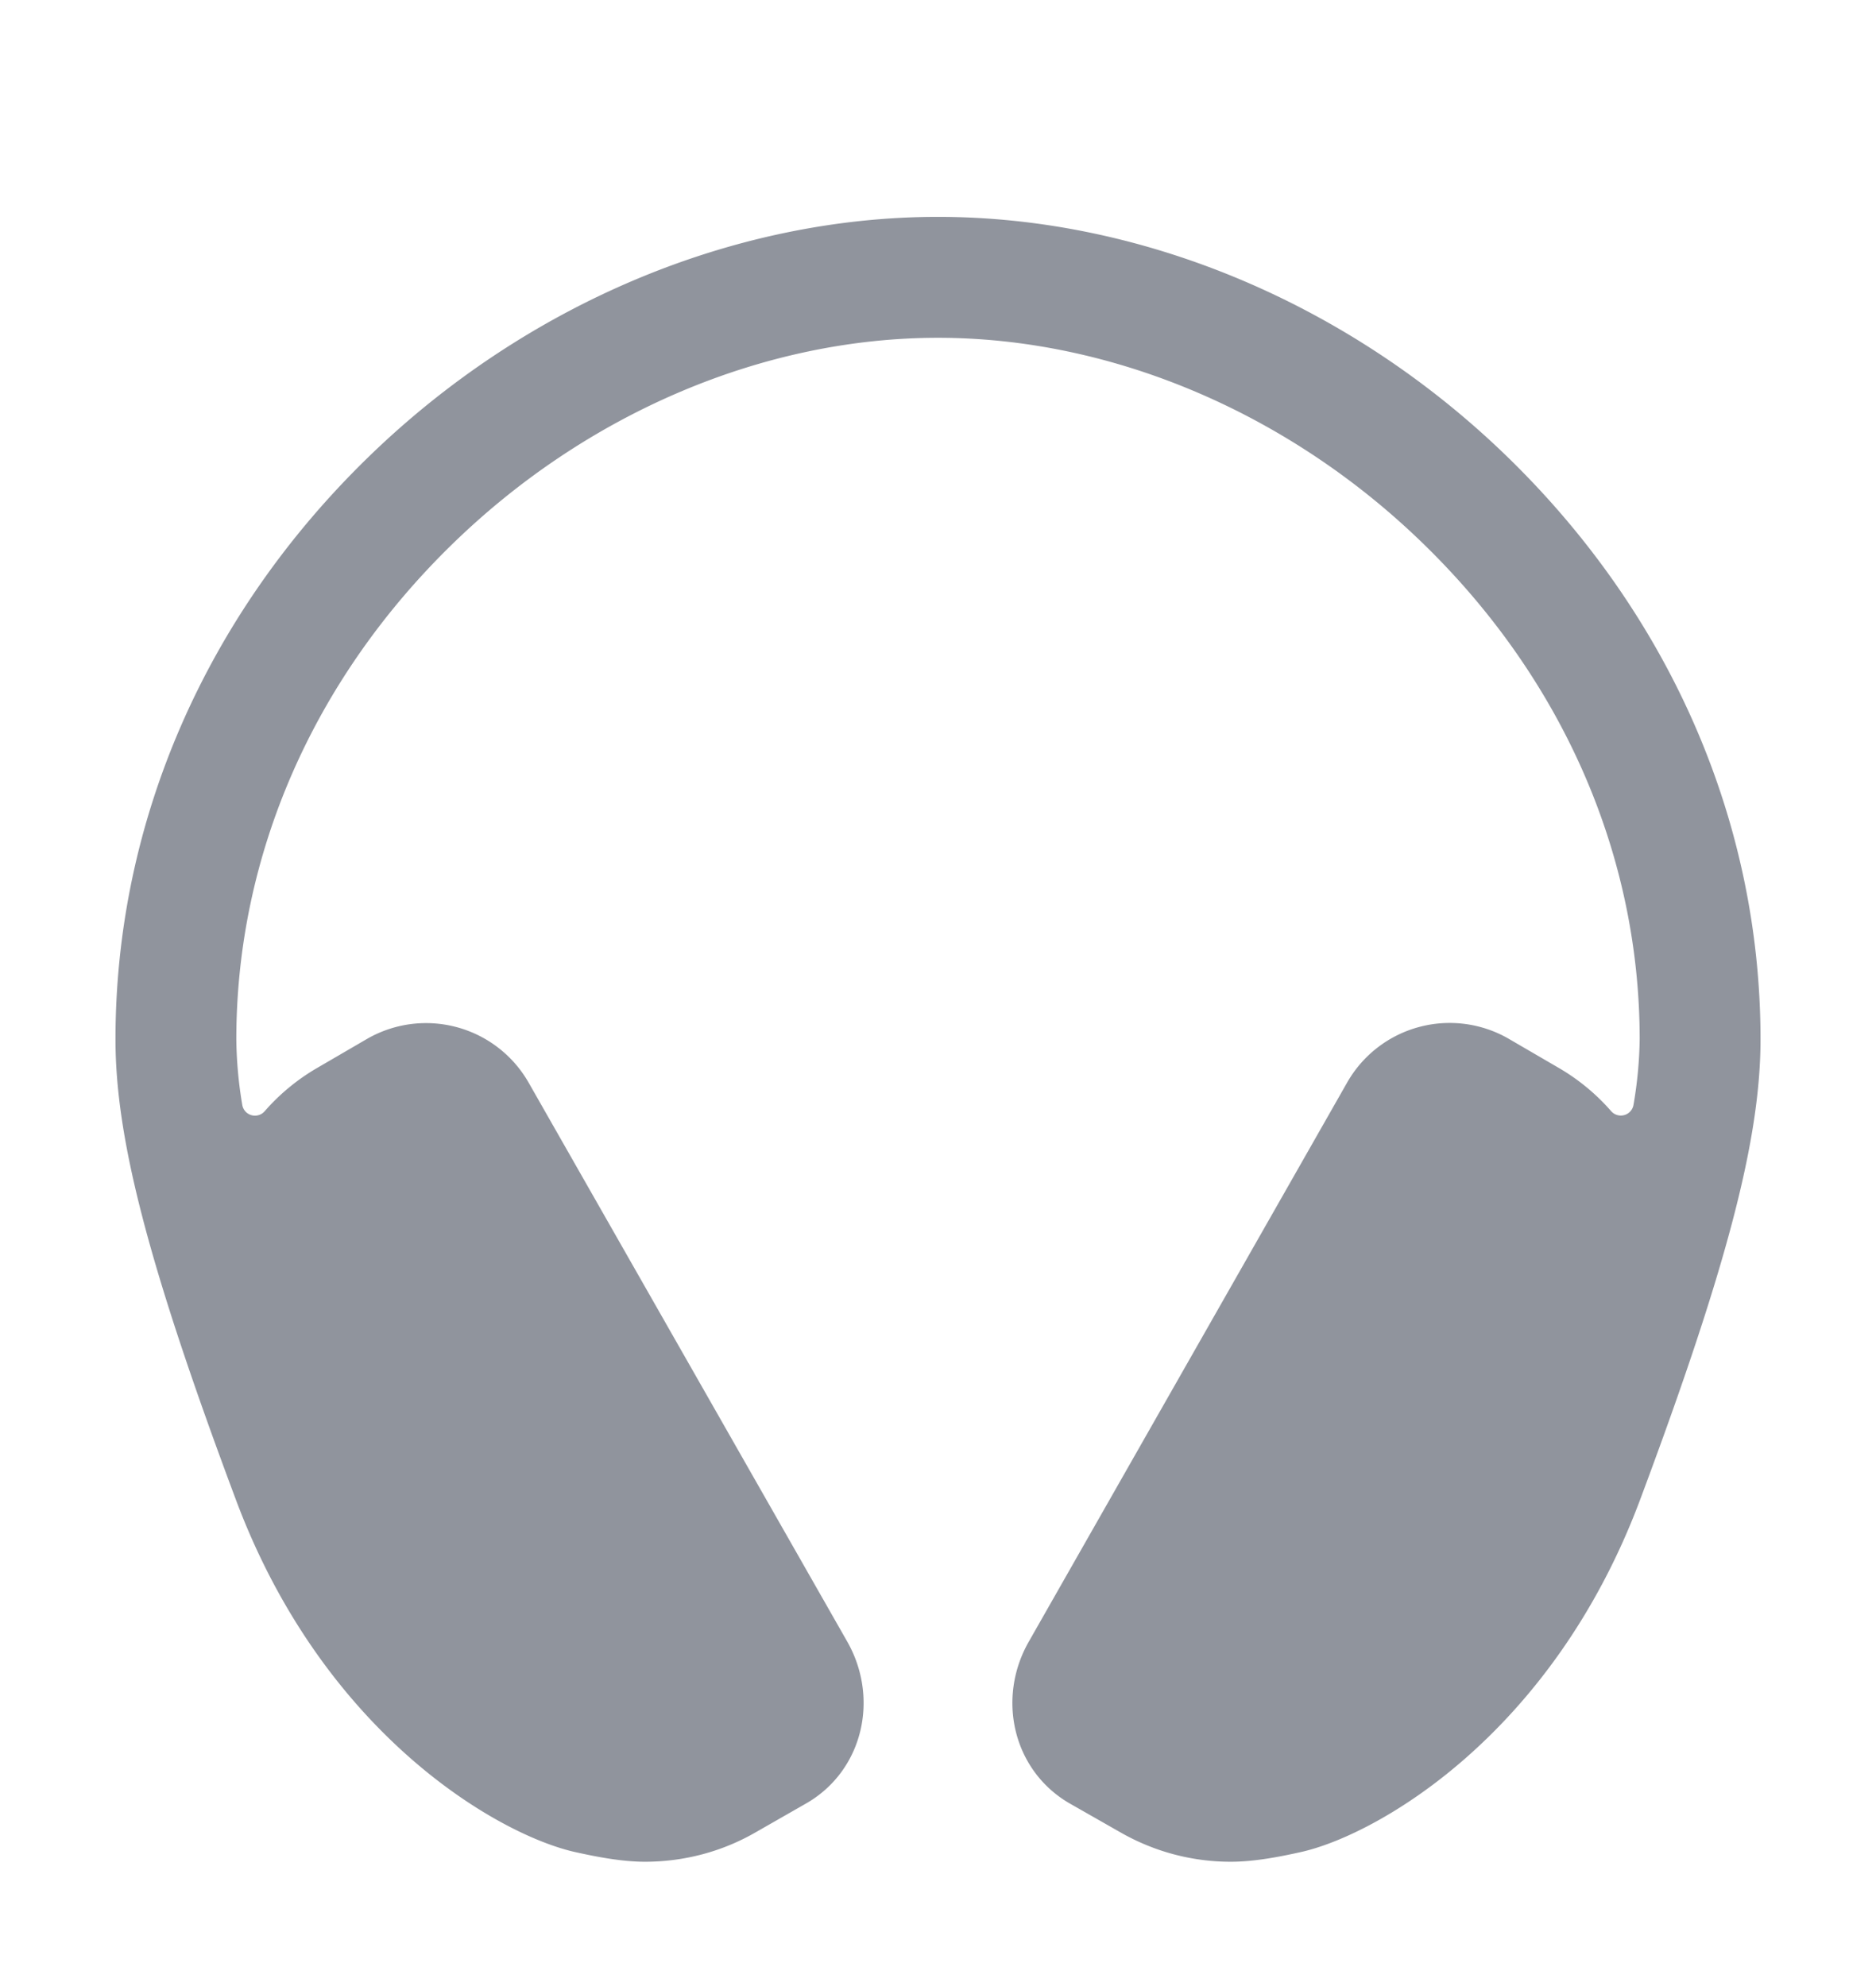
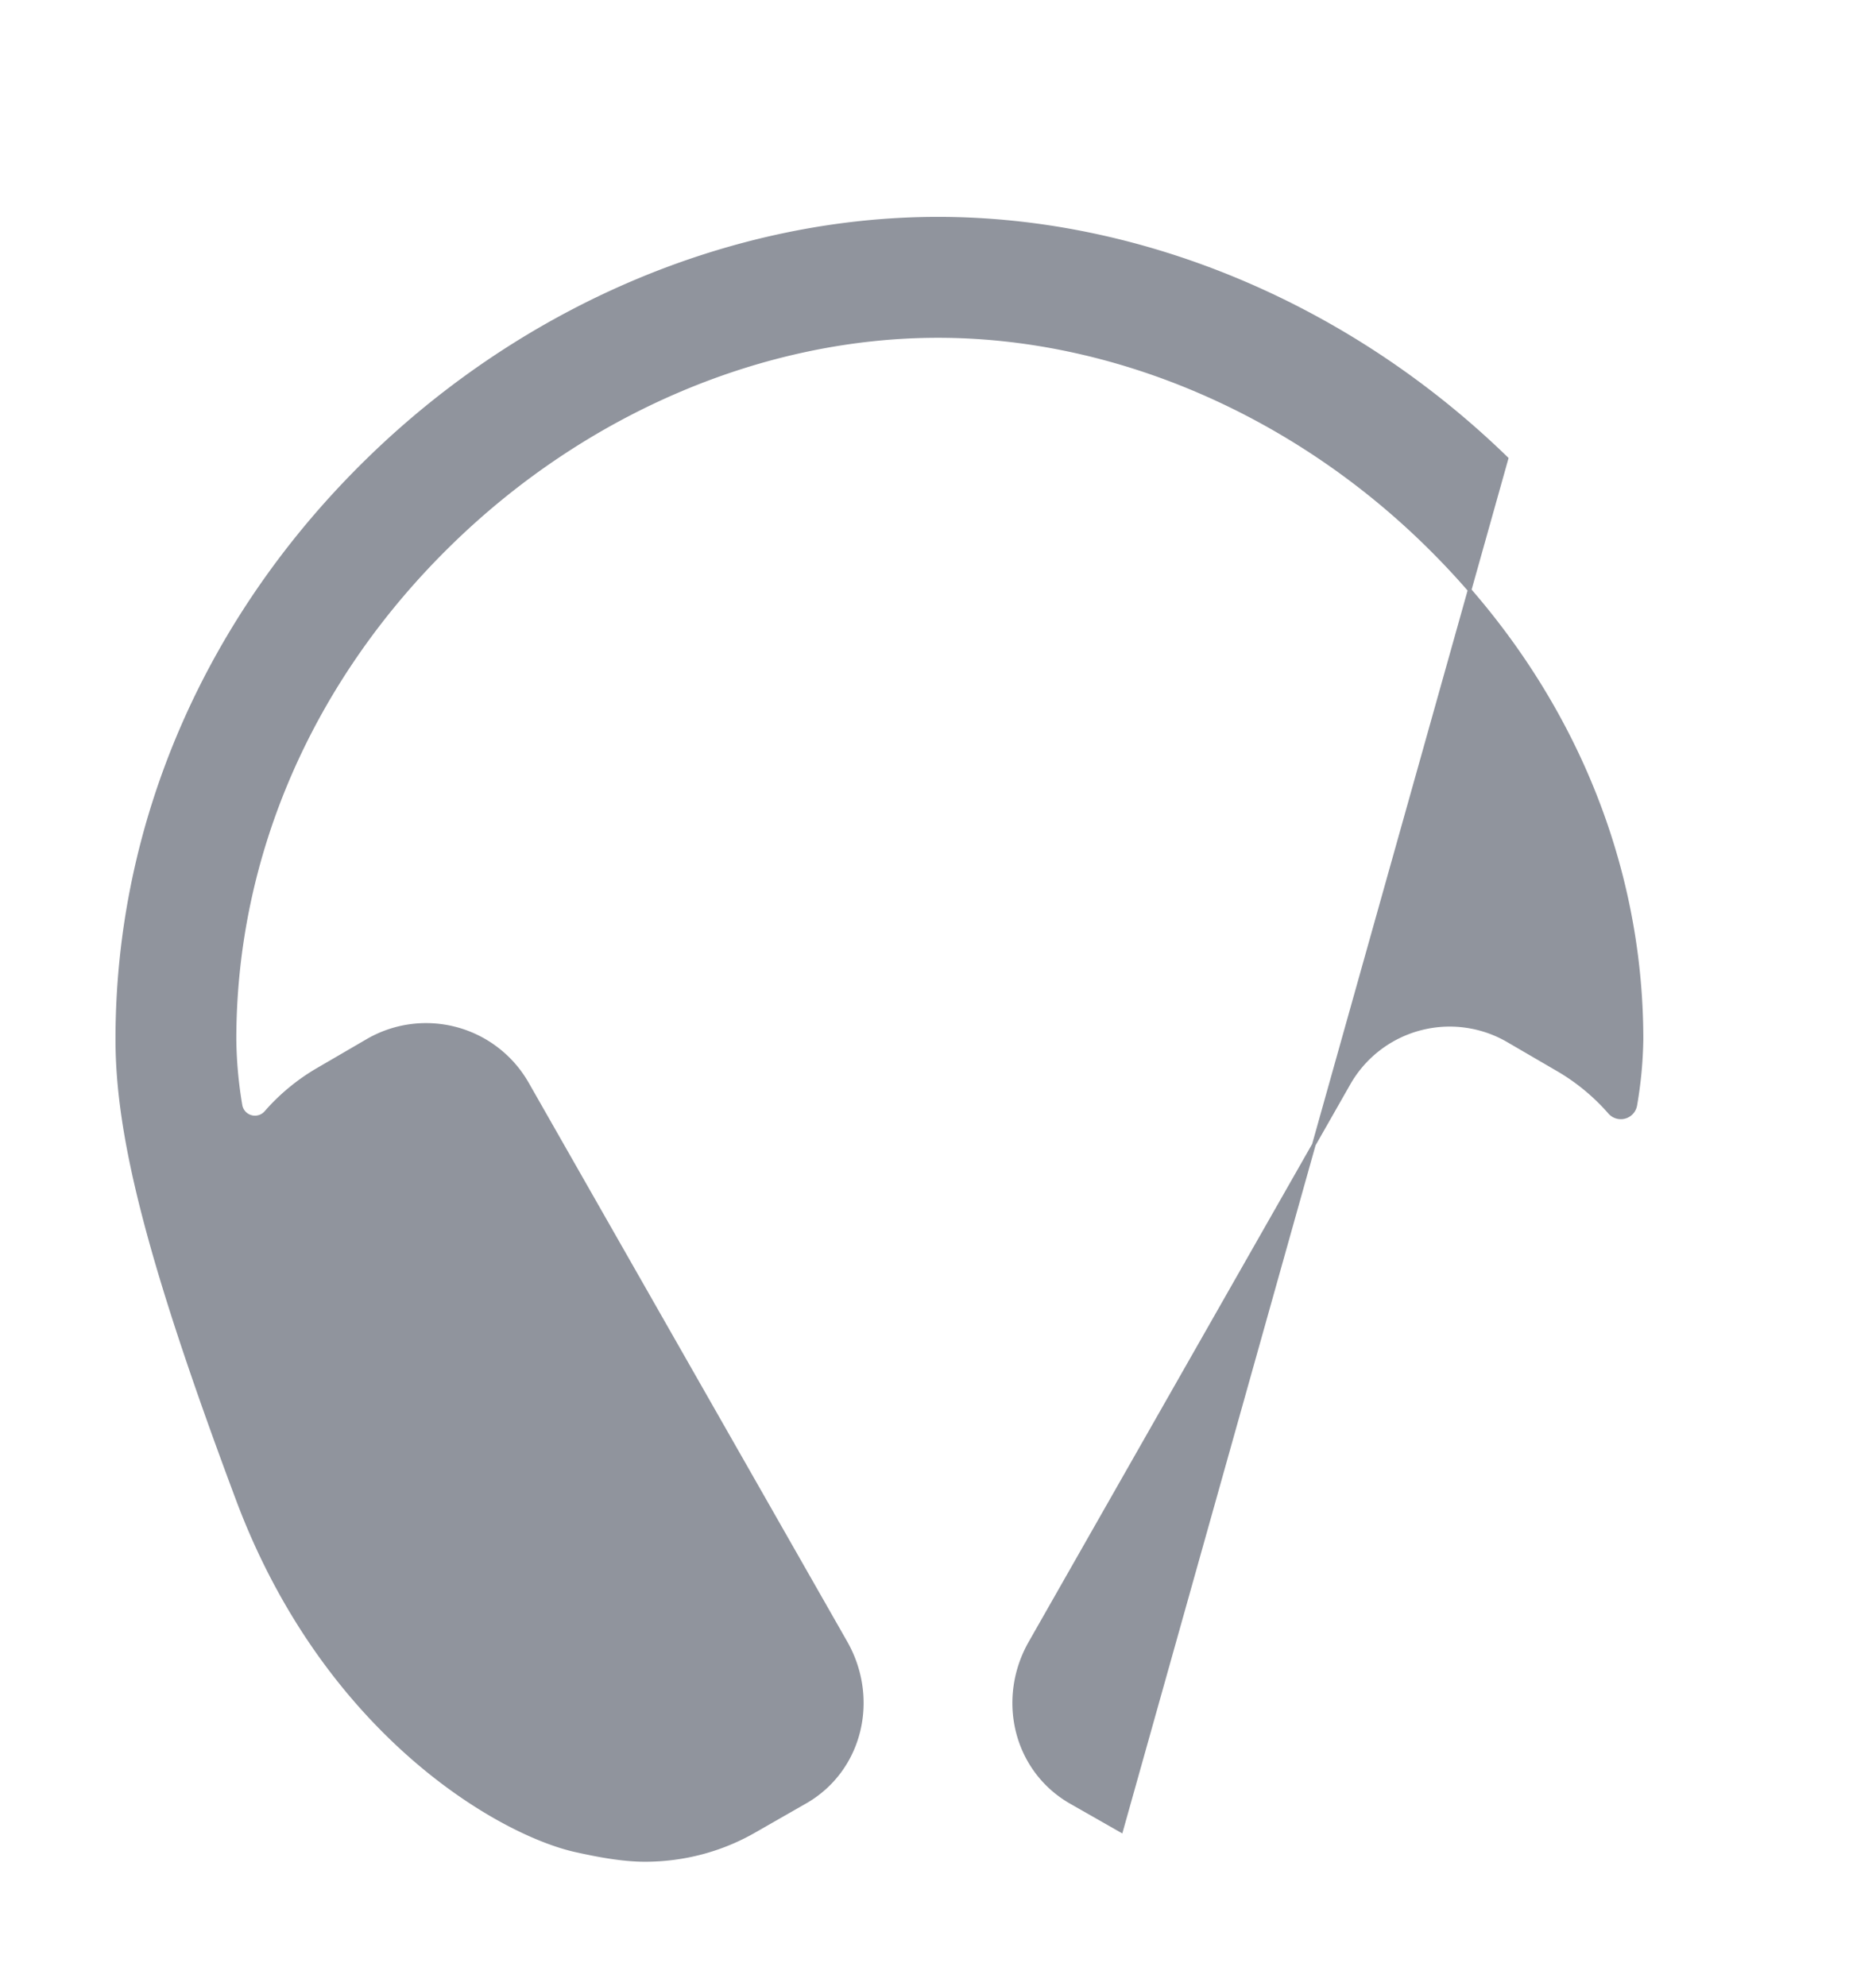
<svg xmlns="http://www.w3.org/2000/svg" width="17" height="18" fill="none">
-   <path d="M13.652 4.156C12.233 2.775 10.355 1.982 8.5 1.982s-3.733.793-5.152 2.174C1.874 5.59 1.063 7.46 1.063 9.42c0 .885.29 2.028 1.091 4.169.801 2.14 2.395 3.036 3.068 3.182.193.043.419.086.622.086.35 0 .693-.09.996-.265l.465-.266c.5-.293.646-.934.358-1.44L4.777 9.822a1.054 1.054 0 00-1.446-.39l-.455.265a1.876 1.876 0 00-.465.385.133.133 0 01-.232-.066 3.808 3.808 0 01-.054-.595c0-1.67.697-3.27 1.964-4.503C5.312 3.727 6.92 3.045 8.5 3.045c1.58 0 3.188.682 4.41 1.872 1.268 1.233 1.965 2.832 1.965 4.503a3.8 3.8 0 01-.056.595.133.133 0 01-.232.066 1.876 1.876 0 00-.465-.385l-.455-.265a1.053 1.053 0 00-1.446.39l-2.884 5.066c-.288.505-.142 1.146.358 1.44l.465.265c.303.174.647.266.996.265.203 0 .43-.043.622-.086.673-.146 2.267-1.043 3.068-3.182.8-2.14 1.091-3.284 1.091-4.17 0-1.958-.811-3.828-2.285-5.263z" fill="#90949D" stroke="#90949D" stroke-width=".033" />
+   <path d="M13.652 4.156C12.233 2.775 10.355 1.982 8.5 1.982s-3.733.793-5.152 2.174C1.874 5.59 1.063 7.46 1.063 9.42c0 .885.29 2.028 1.091 4.169.801 2.14 2.395 3.036 3.068 3.182.193.043.419.086.622.086.35 0 .693-.09.996-.265l.465-.266c.5-.293.646-.934.358-1.44L4.777 9.822a1.054 1.054 0 00-1.446-.39l-.455.265a1.876 1.876 0 00-.465.385.133.133 0 01-.232-.066 3.808 3.808 0 01-.054-.595c0-1.67.697-3.27 1.964-4.503C5.312 3.727 6.92 3.045 8.5 3.045c1.58 0 3.188.682 4.41 1.872 1.268 1.233 1.965 2.832 1.965 4.503a3.8 3.8 0 01-.056.595.133.133 0 01-.232.066 1.876 1.876 0 00-.465-.385l-.455-.265a1.053 1.053 0 00-1.446.39l-2.884 5.066c-.288.505-.142 1.146.358 1.44l.465.265z" fill="#90949D" stroke="#90949D" stroke-width=".033" />
</svg>